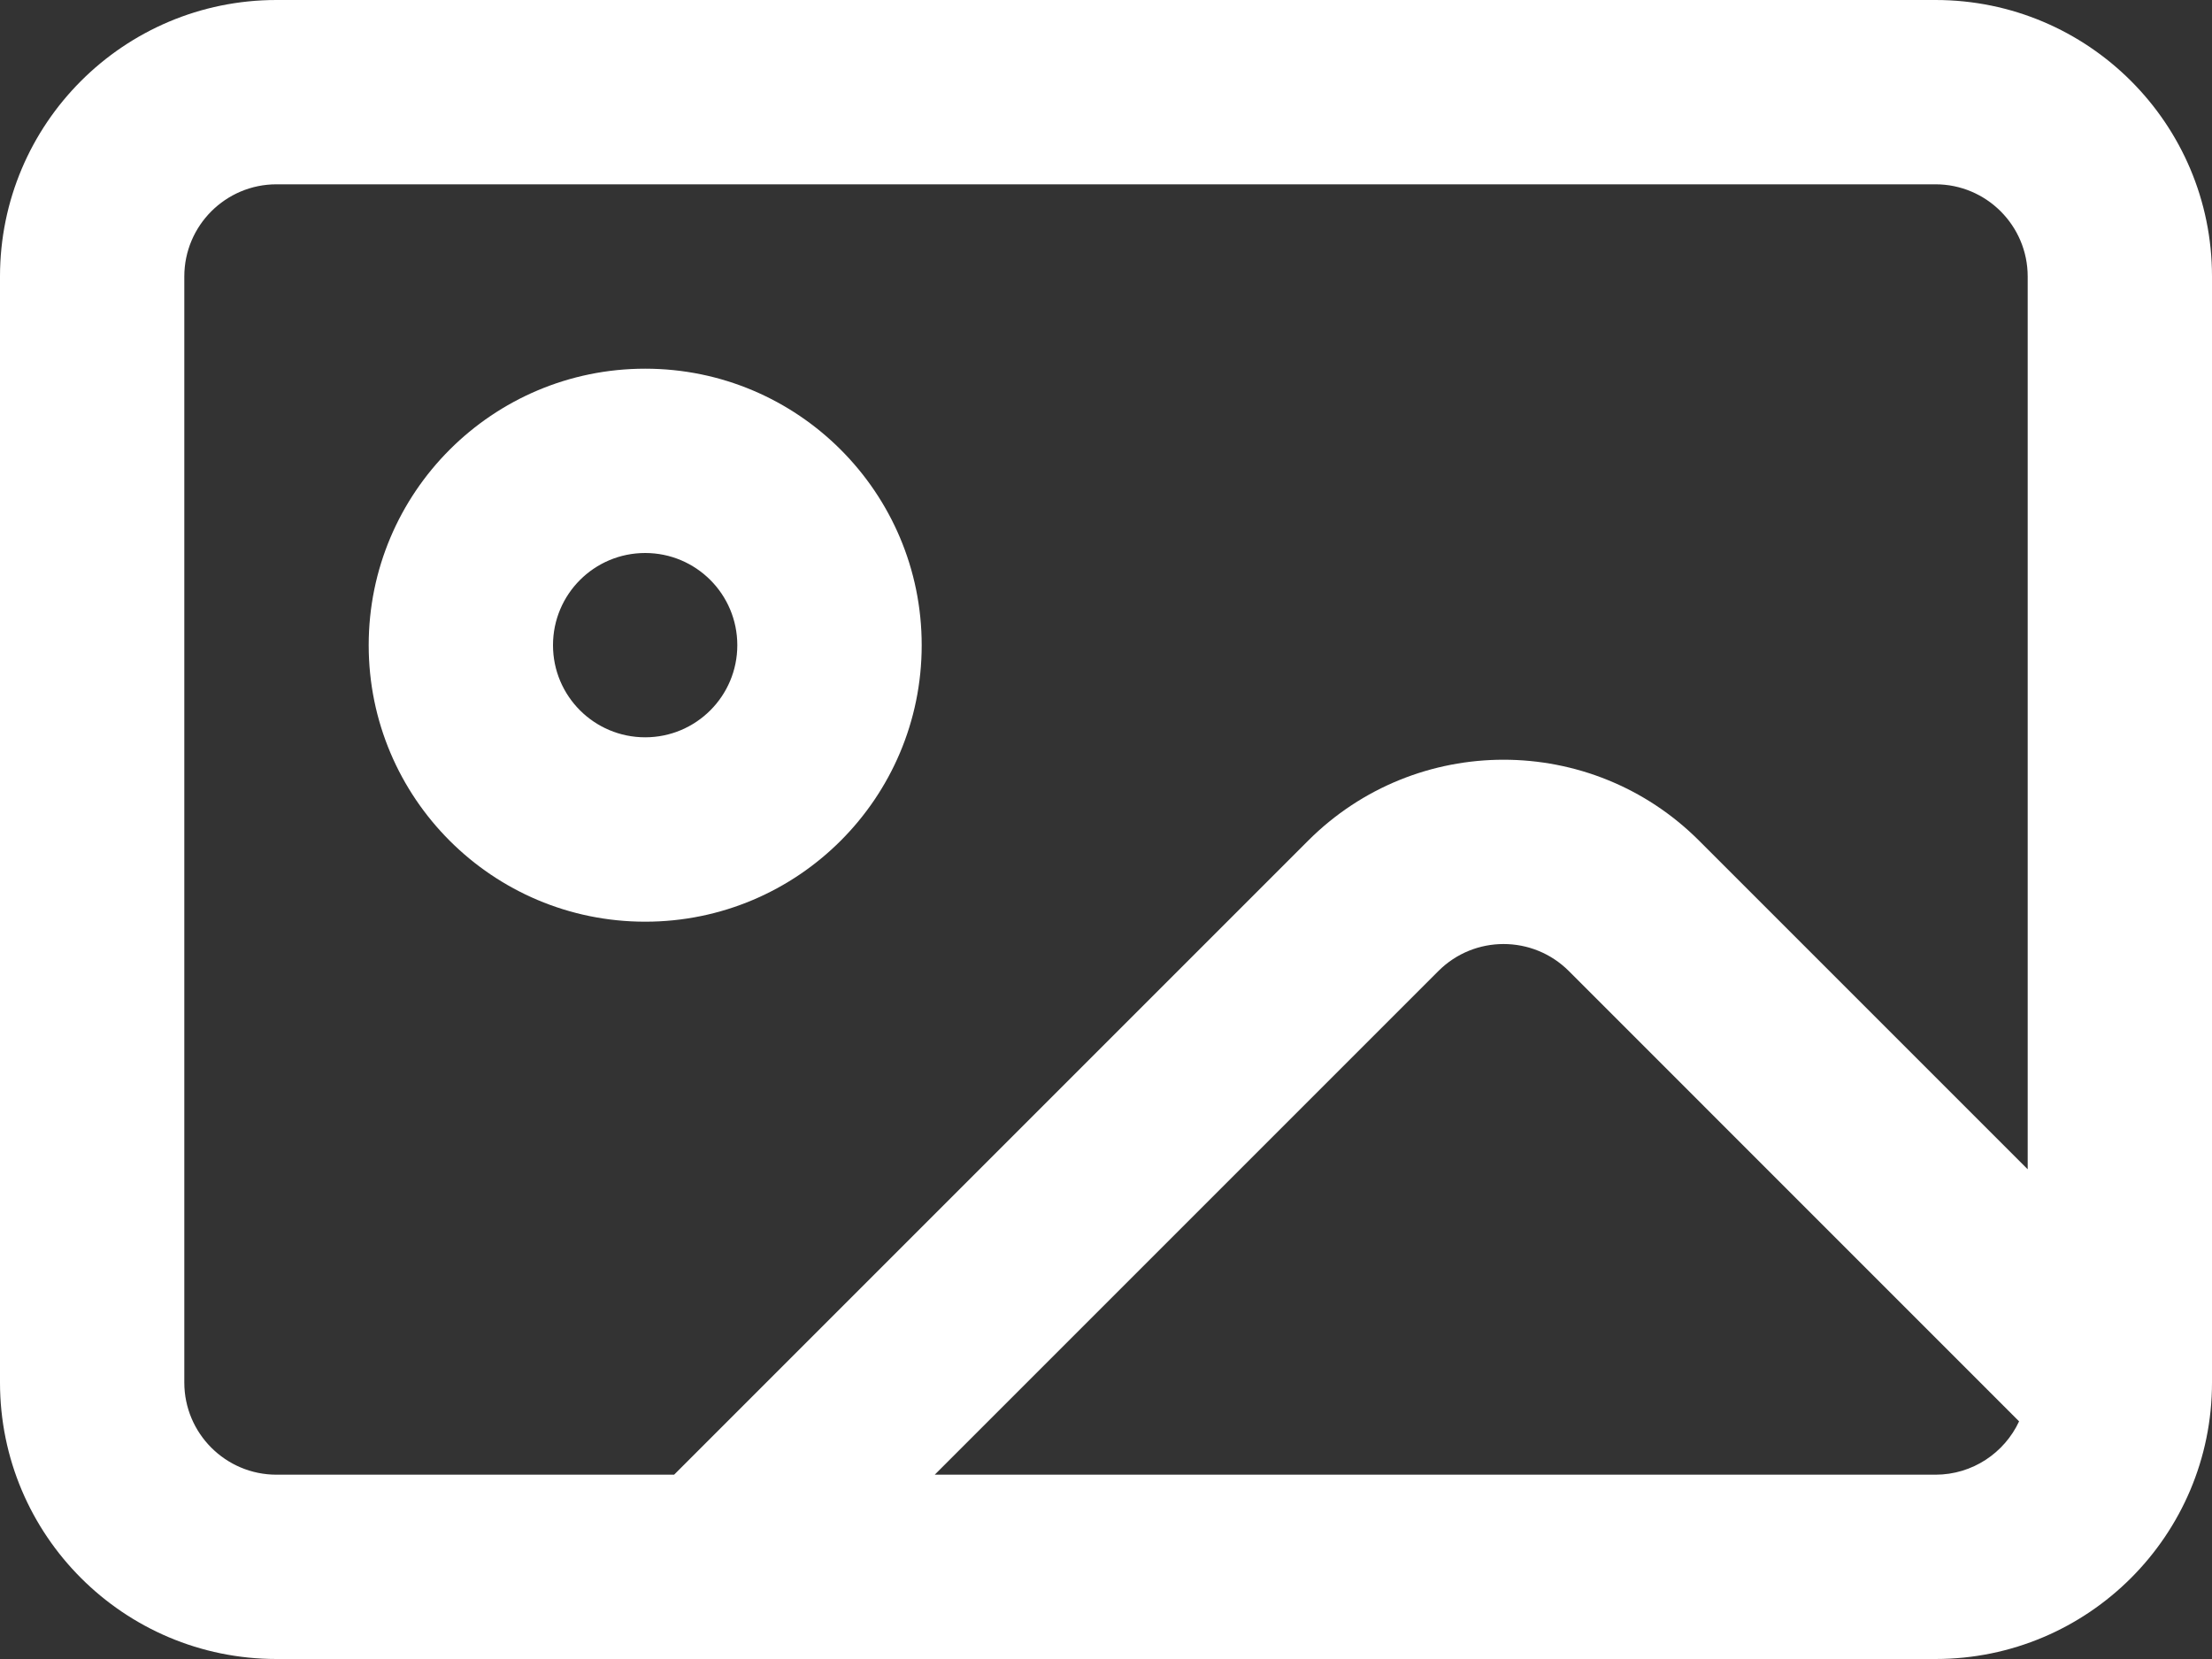
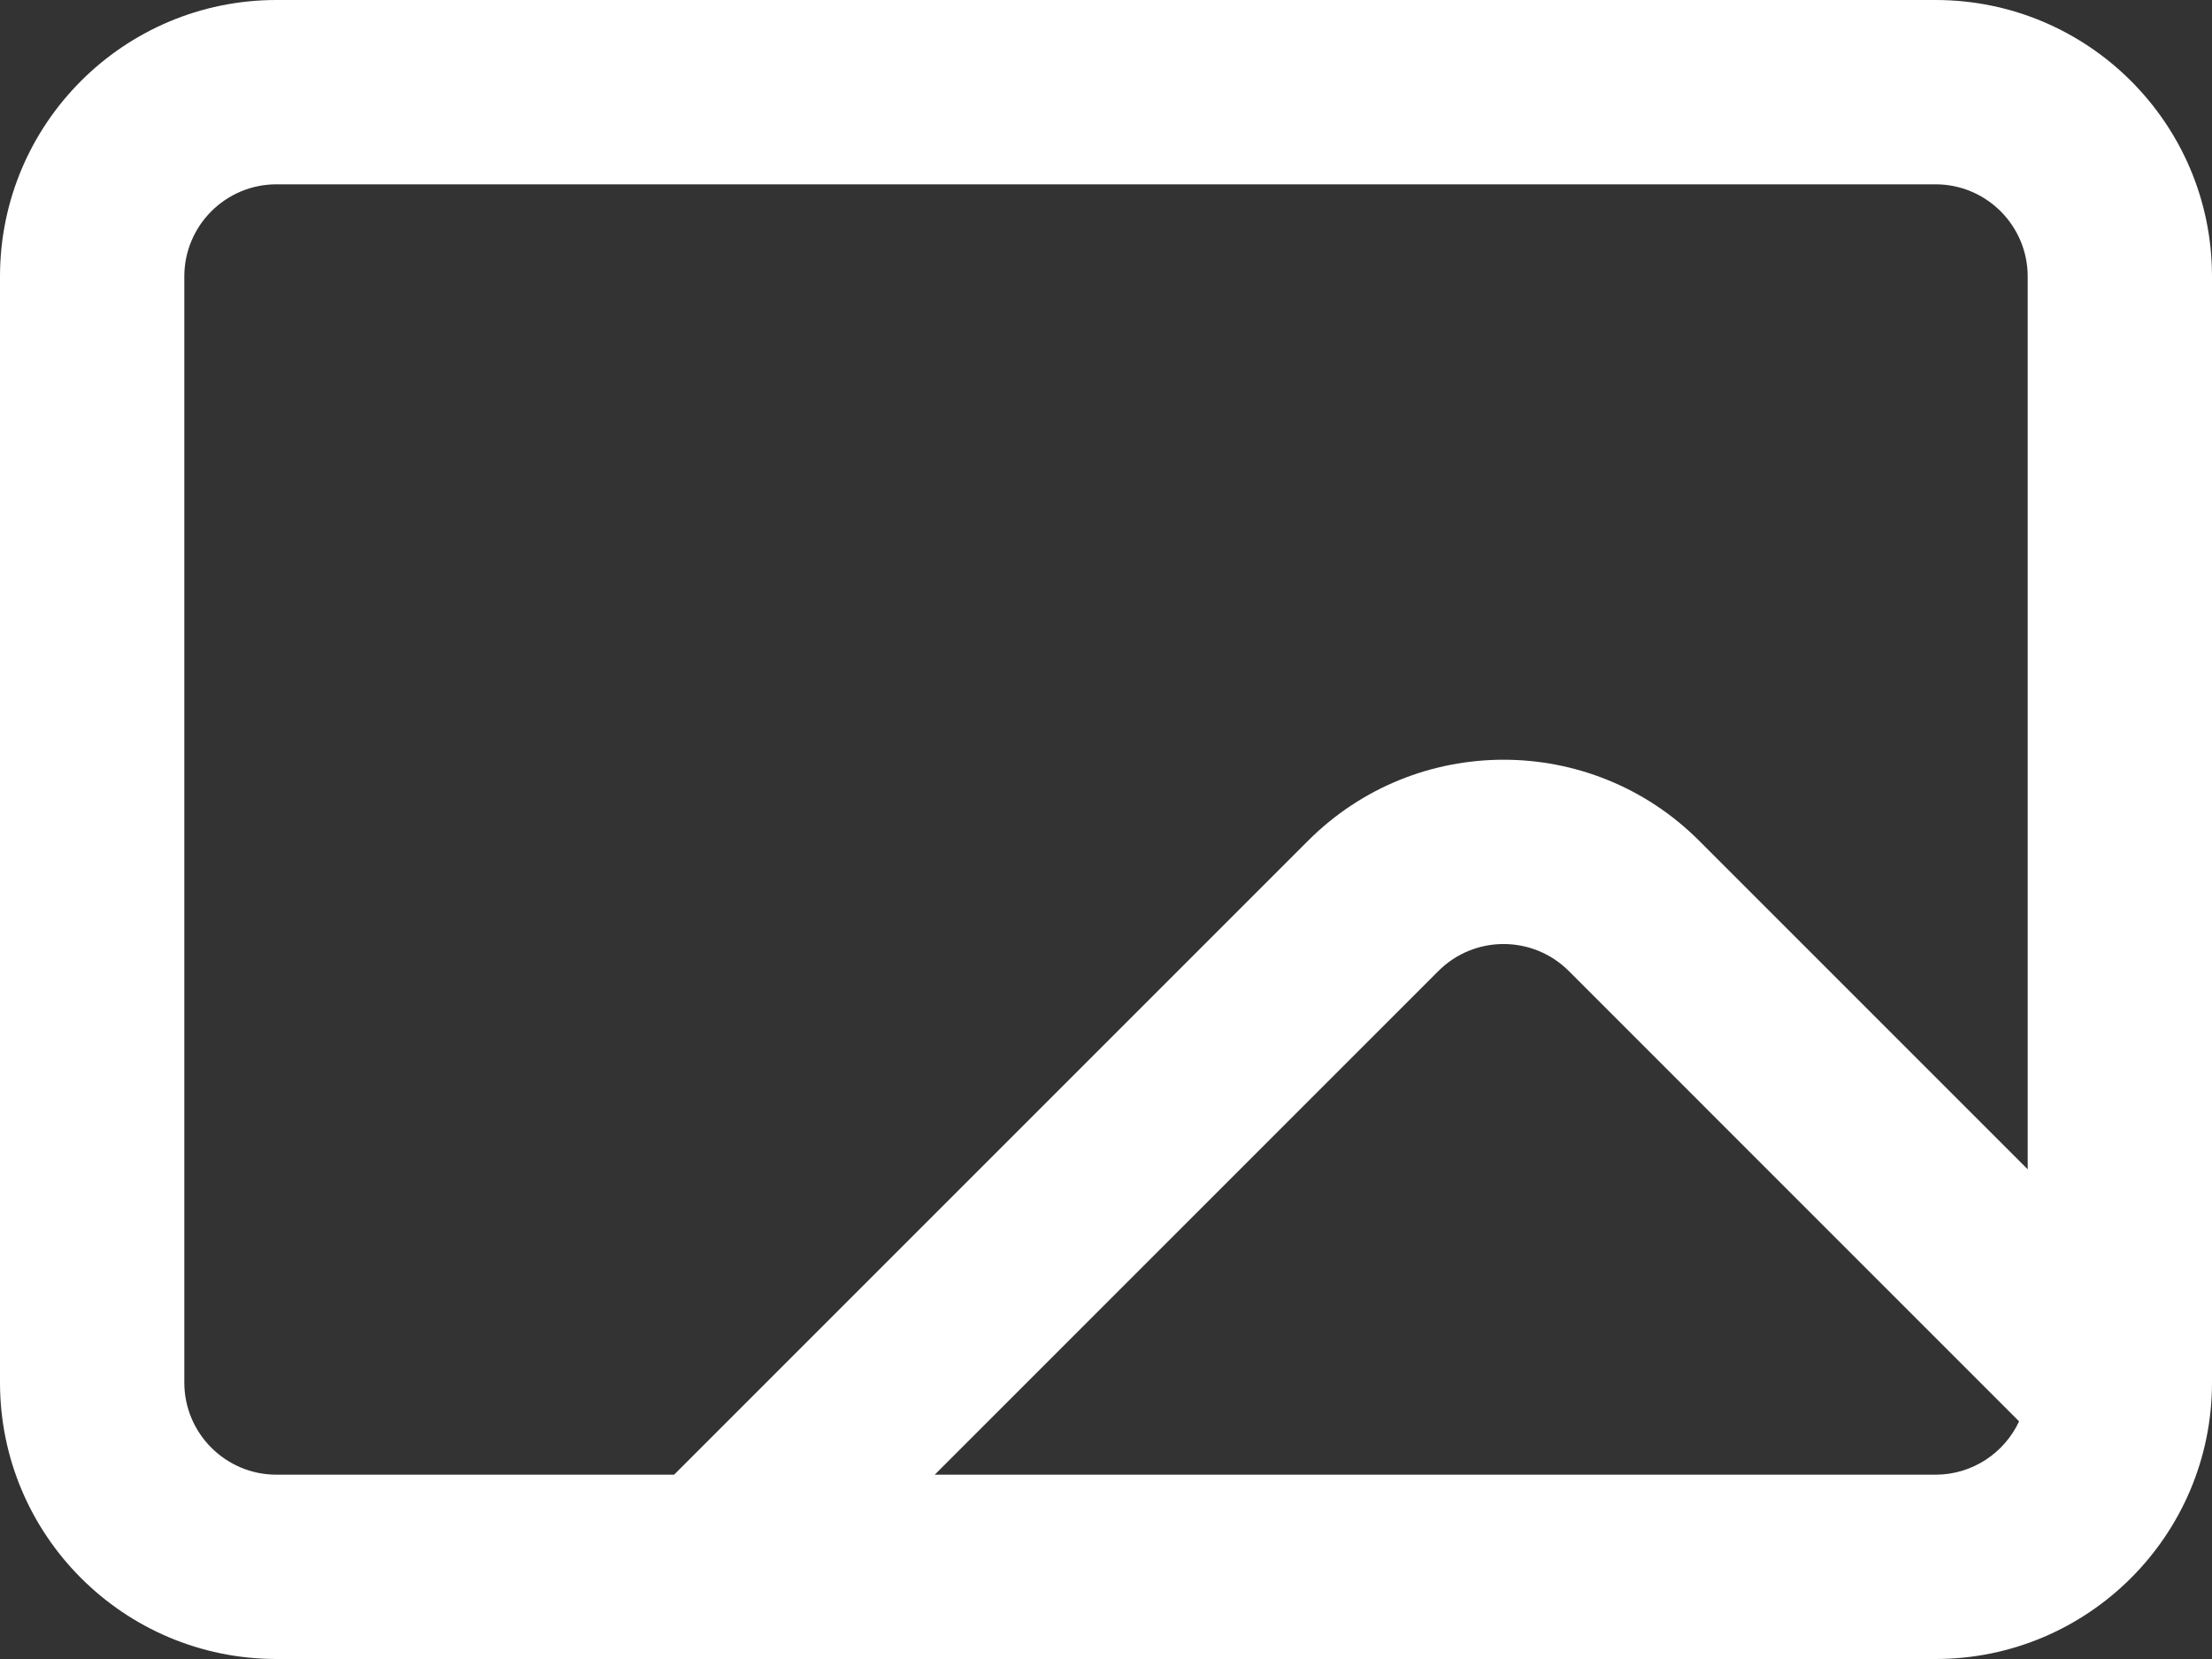
<svg xmlns="http://www.w3.org/2000/svg" width="28" height="21" viewBox="0 0 28 21" fill="none">
  <rect x="0" y="0" width="28" height="21" fill="#333333" stroke="none" />
-   <path fill-rule="evenodd" clip-rule="evenodd" d="M8.167 4.667C6.234 4.667 4.667 6.234 4.667 8.167C4.667 10.1 6.234 11.667 8.167 11.667C10.1 11.667 11.667 10.1 11.667 8.167C11.667 6.234 10.1 4.667 8.167 4.667ZM7 8.167C7 7.522 7.522 7 8.167 7C8.811 7 9.333 7.522 9.333 8.167C9.333 8.811 8.811 9.333 8.167 9.333C7.522 9.333 7 8.811 7 8.167Z" fill="white" />
  <path fill-rule="evenodd" clip-rule="evenodd" d="M3.5 0C1.567 0 0 1.567 0 3.5V17.5C0 19.433 1.567 21 3.5 21H24.5C26.433 21 28 19.433 28 17.5V3.5C28 1.567 26.433 0 24.5 0H3.5ZM24.5 2.333H3.5C2.856 2.333 2.333 2.856 2.333 3.5V17.5C2.333 18.144 2.856 18.667 3.5 18.667H8.533L16.558 10.642C17.925 9.275 20.141 9.275 21.508 10.642L25.667 14.801V3.5C25.667 2.856 25.144 2.333 24.5 2.333ZM24.5 18.667H11.832L18.208 12.291C18.663 11.836 19.402 11.836 19.858 12.291L25.558 17.992C25.373 18.39 24.968 18.667 24.5 18.667Z" fill="white" />
</svg>